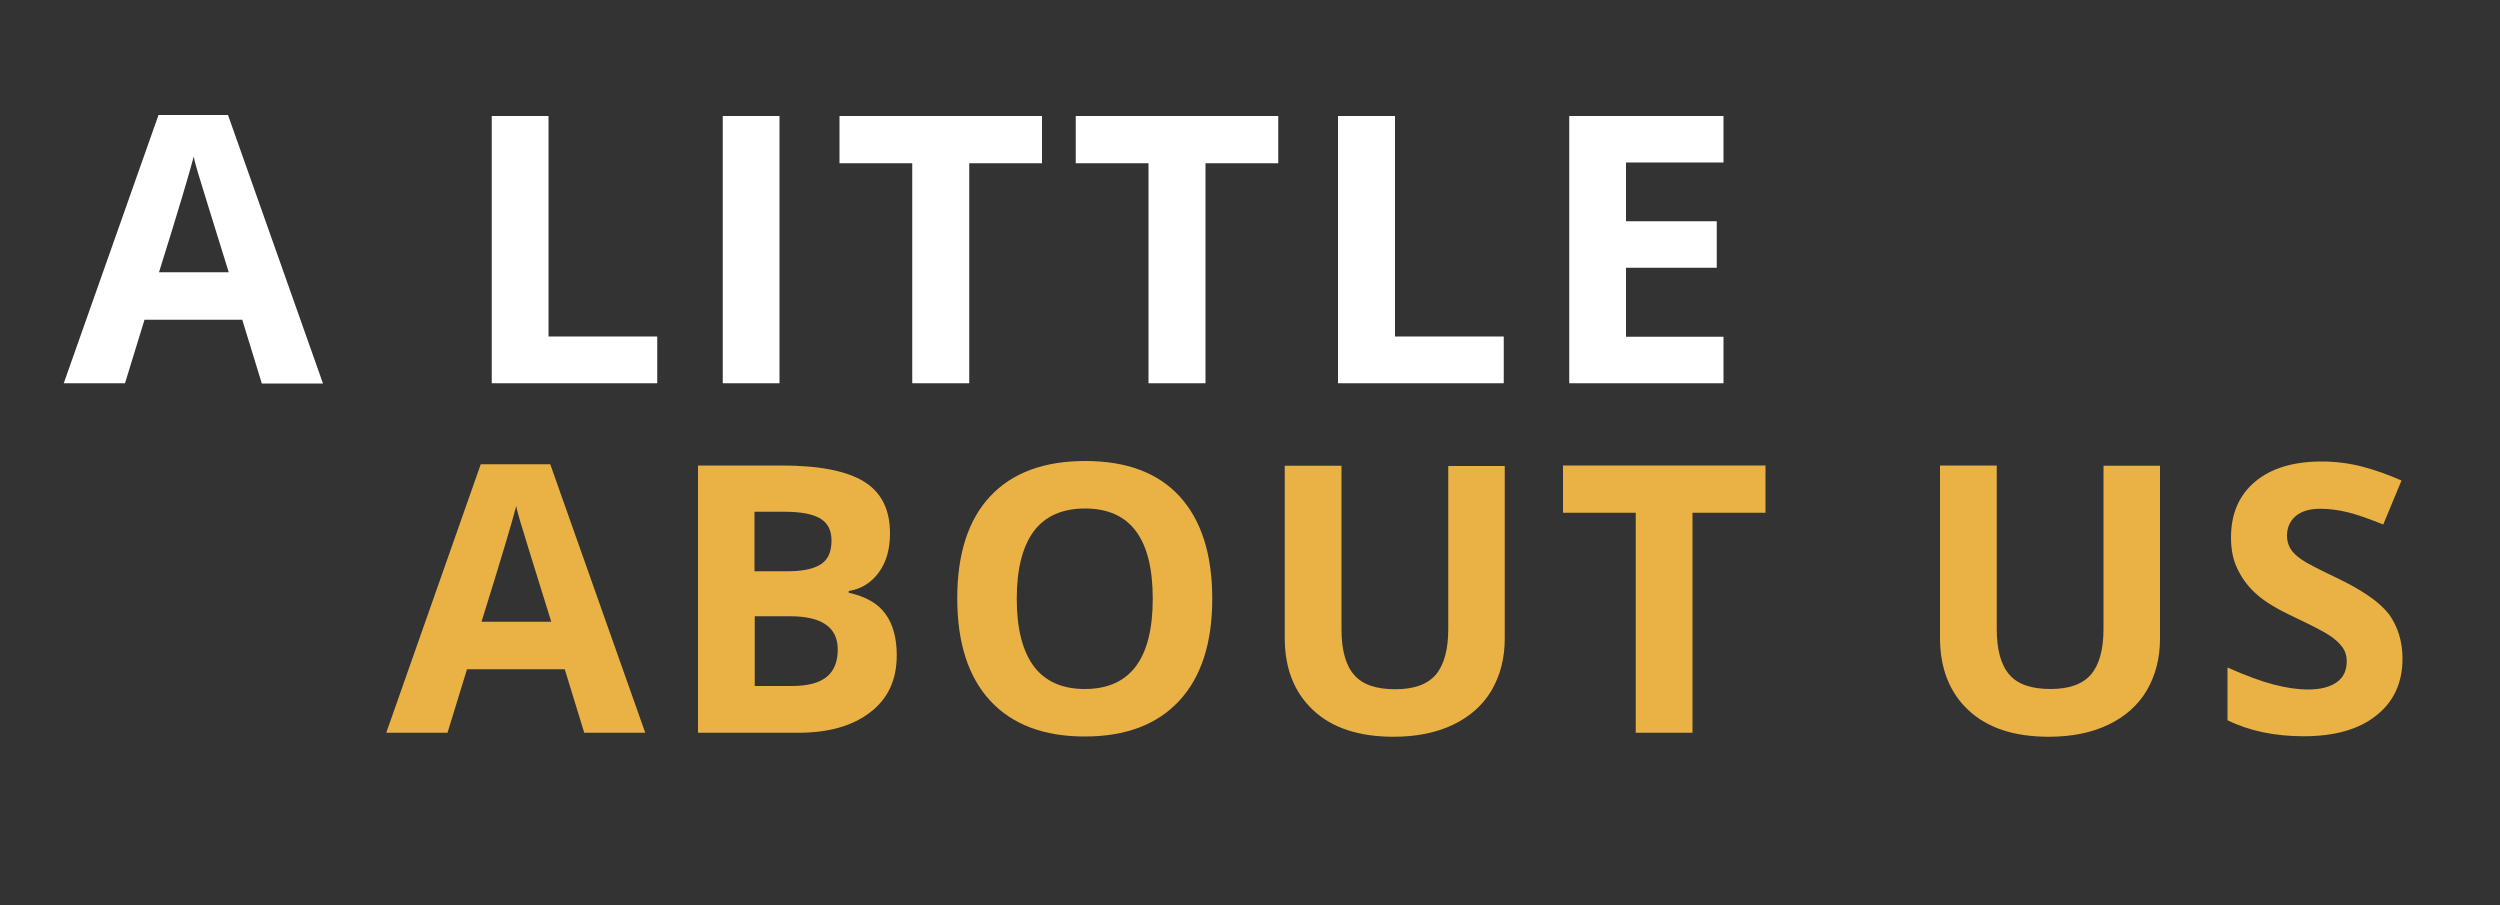
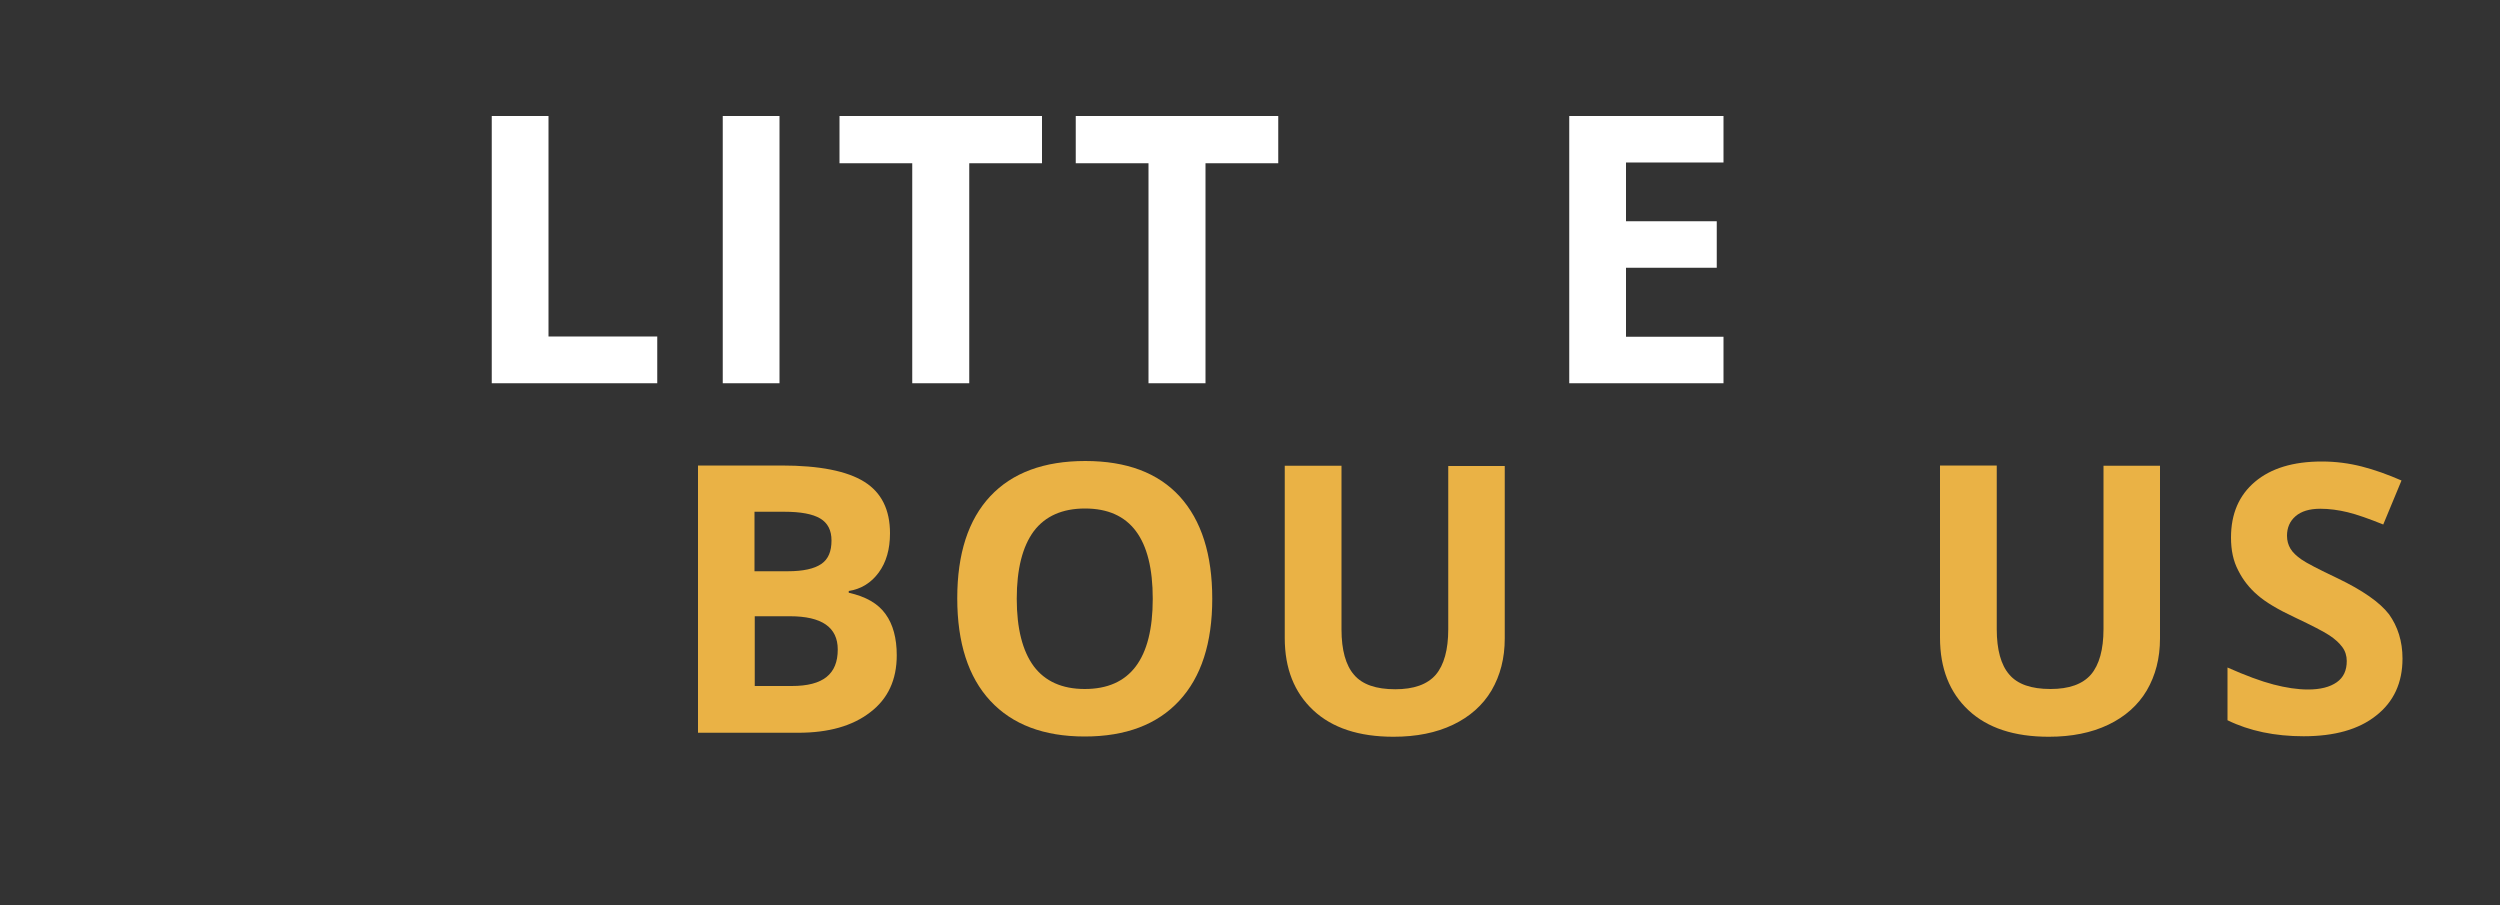
<svg xmlns="http://www.w3.org/2000/svg" version="1.1" id="Layer_1" x="0px" y="0px" viewBox="0 0 1000 362" style="enable-background:new 0 0 1000 362;" xml:space="preserve">
  <rect x="0" y="0" width="1000" height="362" fill="#333333" stroke="none" />
  <style type="text/css">
	.st0{fill:#EAB245;}
	.st1{fill:#FFFFFF;}
</style>
  <g>
    <g>
-       <path class="st0" d="M233.7,293.1l-7.8-25.4h-39.1l-7.8,25.4h-24.5l37.8-107.4h27.8l38,107.4H233.7z M220.5,248.7    c-7.2-23.1-11.2-36.1-12.1-39.1c-0.9-3-1.6-5.4-1.9-7.2c-1.6,6.2-6.2,21.7-13.9,46.3H220.5z" />
      <path class="st0" d="M279.2,186.2h33.4c15.2,0,26.2,2.2,33.1,6.5c6.9,4.3,10.3,11.2,10.3,20.6c0,6.4-1.5,11.6-4.5,15.7    s-7,6.6-12,7.4v0.7c6.8,1.5,11.7,4.3,14.7,8.5c3,4.1,4.5,9.7,4.5,16.5c0,9.8-3.5,17.4-10.6,22.8c-7.1,5.5-16.7,8.2-28.8,8.2h-40.1    V186.2z M301.9,228.5h13.2c6.2,0,10.6-1,13.4-2.9c2.8-1.9,4.1-5,4.1-9.4c0-4.1-1.5-7-4.5-8.8c-3-1.8-7.8-2.7-14.3-2.7h-12V228.5z     M301.9,246.5v27.9h14.8c6.3,0,10.9-1.2,13.9-3.6c3-2.4,4.5-6,4.5-11c0-8.9-6.4-13.3-19.1-13.3H301.9z" />
      <path class="st0" d="M484.9,239.5c0,17.7-4.4,31.3-13.2,40.8c-8.8,9.5-21.4,14.3-37.8,14.3s-29-4.8-37.8-14.3s-13.2-23.2-13.2-41    c0-17.8,4.4-31.4,13.2-40.8c8.8-9.4,21.5-14.1,38-14.1c16.5,0,29.1,4.7,37.8,14.2C480.6,208.2,484.9,221.8,484.9,239.5z     M406.7,239.5c0,11.9,2.3,20.9,6.8,27c4.5,6,11.3,9.1,20.4,9.1c18.1,0,27.2-12,27.2-36.1c0-24.1-9-36.1-27.1-36.1    c-9,0-15.9,3-20.5,9.1C409,218.6,406.7,227.6,406.7,239.5z" />
      <path class="st0" d="M601.9,186.2v69.2c0,7.9-1.8,14.8-5.3,20.8c-3.5,5.9-8.7,10.5-15.4,13.7c-6.7,3.2-14.6,4.8-23.8,4.8    c-13.8,0-24.5-3.5-32.1-10.6s-11.4-16.7-11.4-28.9v-68.9h22.7v65.5c0,8.2,1.7,14.3,5,18.1c3.3,3.9,8.8,5.8,16.5,5.8    c7.4,0,12.8-1.9,16.2-5.8c3.3-3.9,5-10,5-18.2v-65.3H601.9z" />
-       <path class="st0" d="M677,293.1h-22.7v-88h-29.1v-18.9h81v18.9H677V293.1z" />
      <path class="st0" d="M864,186.2v69.2c0,7.9-1.8,14.8-5.3,20.8c-3.5,5.9-8.7,10.5-15.4,13.7c-6.7,3.2-14.6,4.8-23.8,4.8    c-13.8,0-24.5-3.5-32.1-10.6S776,267.3,776,255.1v-68.9h22.7v65.5c0,8.2,1.7,14.3,5,18.1c3.3,3.9,8.8,5.8,16.5,5.8    c7.4,0,12.8-1.9,16.2-5.8c3.3-3.9,5-10,5-18.2v-65.3H864z" />
      <path class="st0" d="M961,263.4c0,9.7-3.5,17.3-10.5,22.8c-7,5.6-16.7,8.3-29.1,8.3c-11.4,0-21.6-2.1-30.4-6.4v-21.1    c7.2,3.2,13.4,5.5,18.4,6.8c5,1.3,9.6,2,13.8,2c5,0,8.8-1,11.5-2.9c2.7-1.9,4-4.7,4-8.5c0-2.1-0.6-4-1.8-5.6    c-1.2-1.6-2.9-3.2-5.2-4.7c-2.3-1.5-6.9-3.9-13.9-7.2c-6.6-3.1-11.5-6-14.7-8.8c-3.3-2.8-5.9-6.1-7.8-9.9c-2-3.8-2.9-8.1-2.9-13.2    c0-9.5,3.2-16.9,9.6-22.3c6.4-5.4,15.3-8.1,26.7-8.1c5.6,0,10.9,0.7,16,2c5.1,1.3,10.4,3.2,15.9,5.6l-7.3,17.6    c-5.7-2.3-10.5-4-14.2-4.9c-3.7-0.9-7.4-1.4-11-1.4c-4.3,0-7.6,1-9.9,3c-2.3,2-3.4,4.6-3.4,7.8c0,2,0.5,3.7,1.4,5.2    c0.9,1.5,2.4,2.9,4.4,4.3c2,1.4,6.8,3.9,14.4,7.5c10,4.8,16.9,9.6,20.6,14.4C959.1,250.6,961,256.5,961,263.4z" />
    </g>
    <g>
-       <path class="st1" d="M104.7,153.3l-7.8-25.4H57.8L50,153.3H25.5L63.4,46h27.8l38,107.4H104.7z M91.5,108.9    c-7.2-23.1-11.2-36.1-12.1-39.1c-0.9-3-1.6-5.4-1.9-7.2c-1.6,6.2-6.2,21.7-13.9,46.3H91.5z" />
      <path class="st1" d="M196.7,153.3V46.4h22.7v88.2h43.5v18.7H196.7z" />
-       <path class="st1" d="M289.1,153.3V46.4h22.7v106.9H289.1z" />
+       <path class="st1" d="M289.1,153.3V46.4h22.7v106.9H289.1" />
      <path class="st1" d="M387.6,153.3h-22.7v-88h-29.1V46.4h81v18.9h-29.1V153.3z" />
      <path class="st1" d="M482.1,153.3h-22.7v-88h-29.1V46.4h81v18.9h-29.1V153.3z" />
-       <path class="st1" d="M535.2,153.3V46.4H558v88.2h43.5v18.7H535.2z" />
      <path class="st1" d="M689.4,153.3h-61.7V46.4h61.7V65h-39v23.5h36.3v18.6h-36.3v27.6h39V153.3z" />
    </g>
  </g>
</svg>